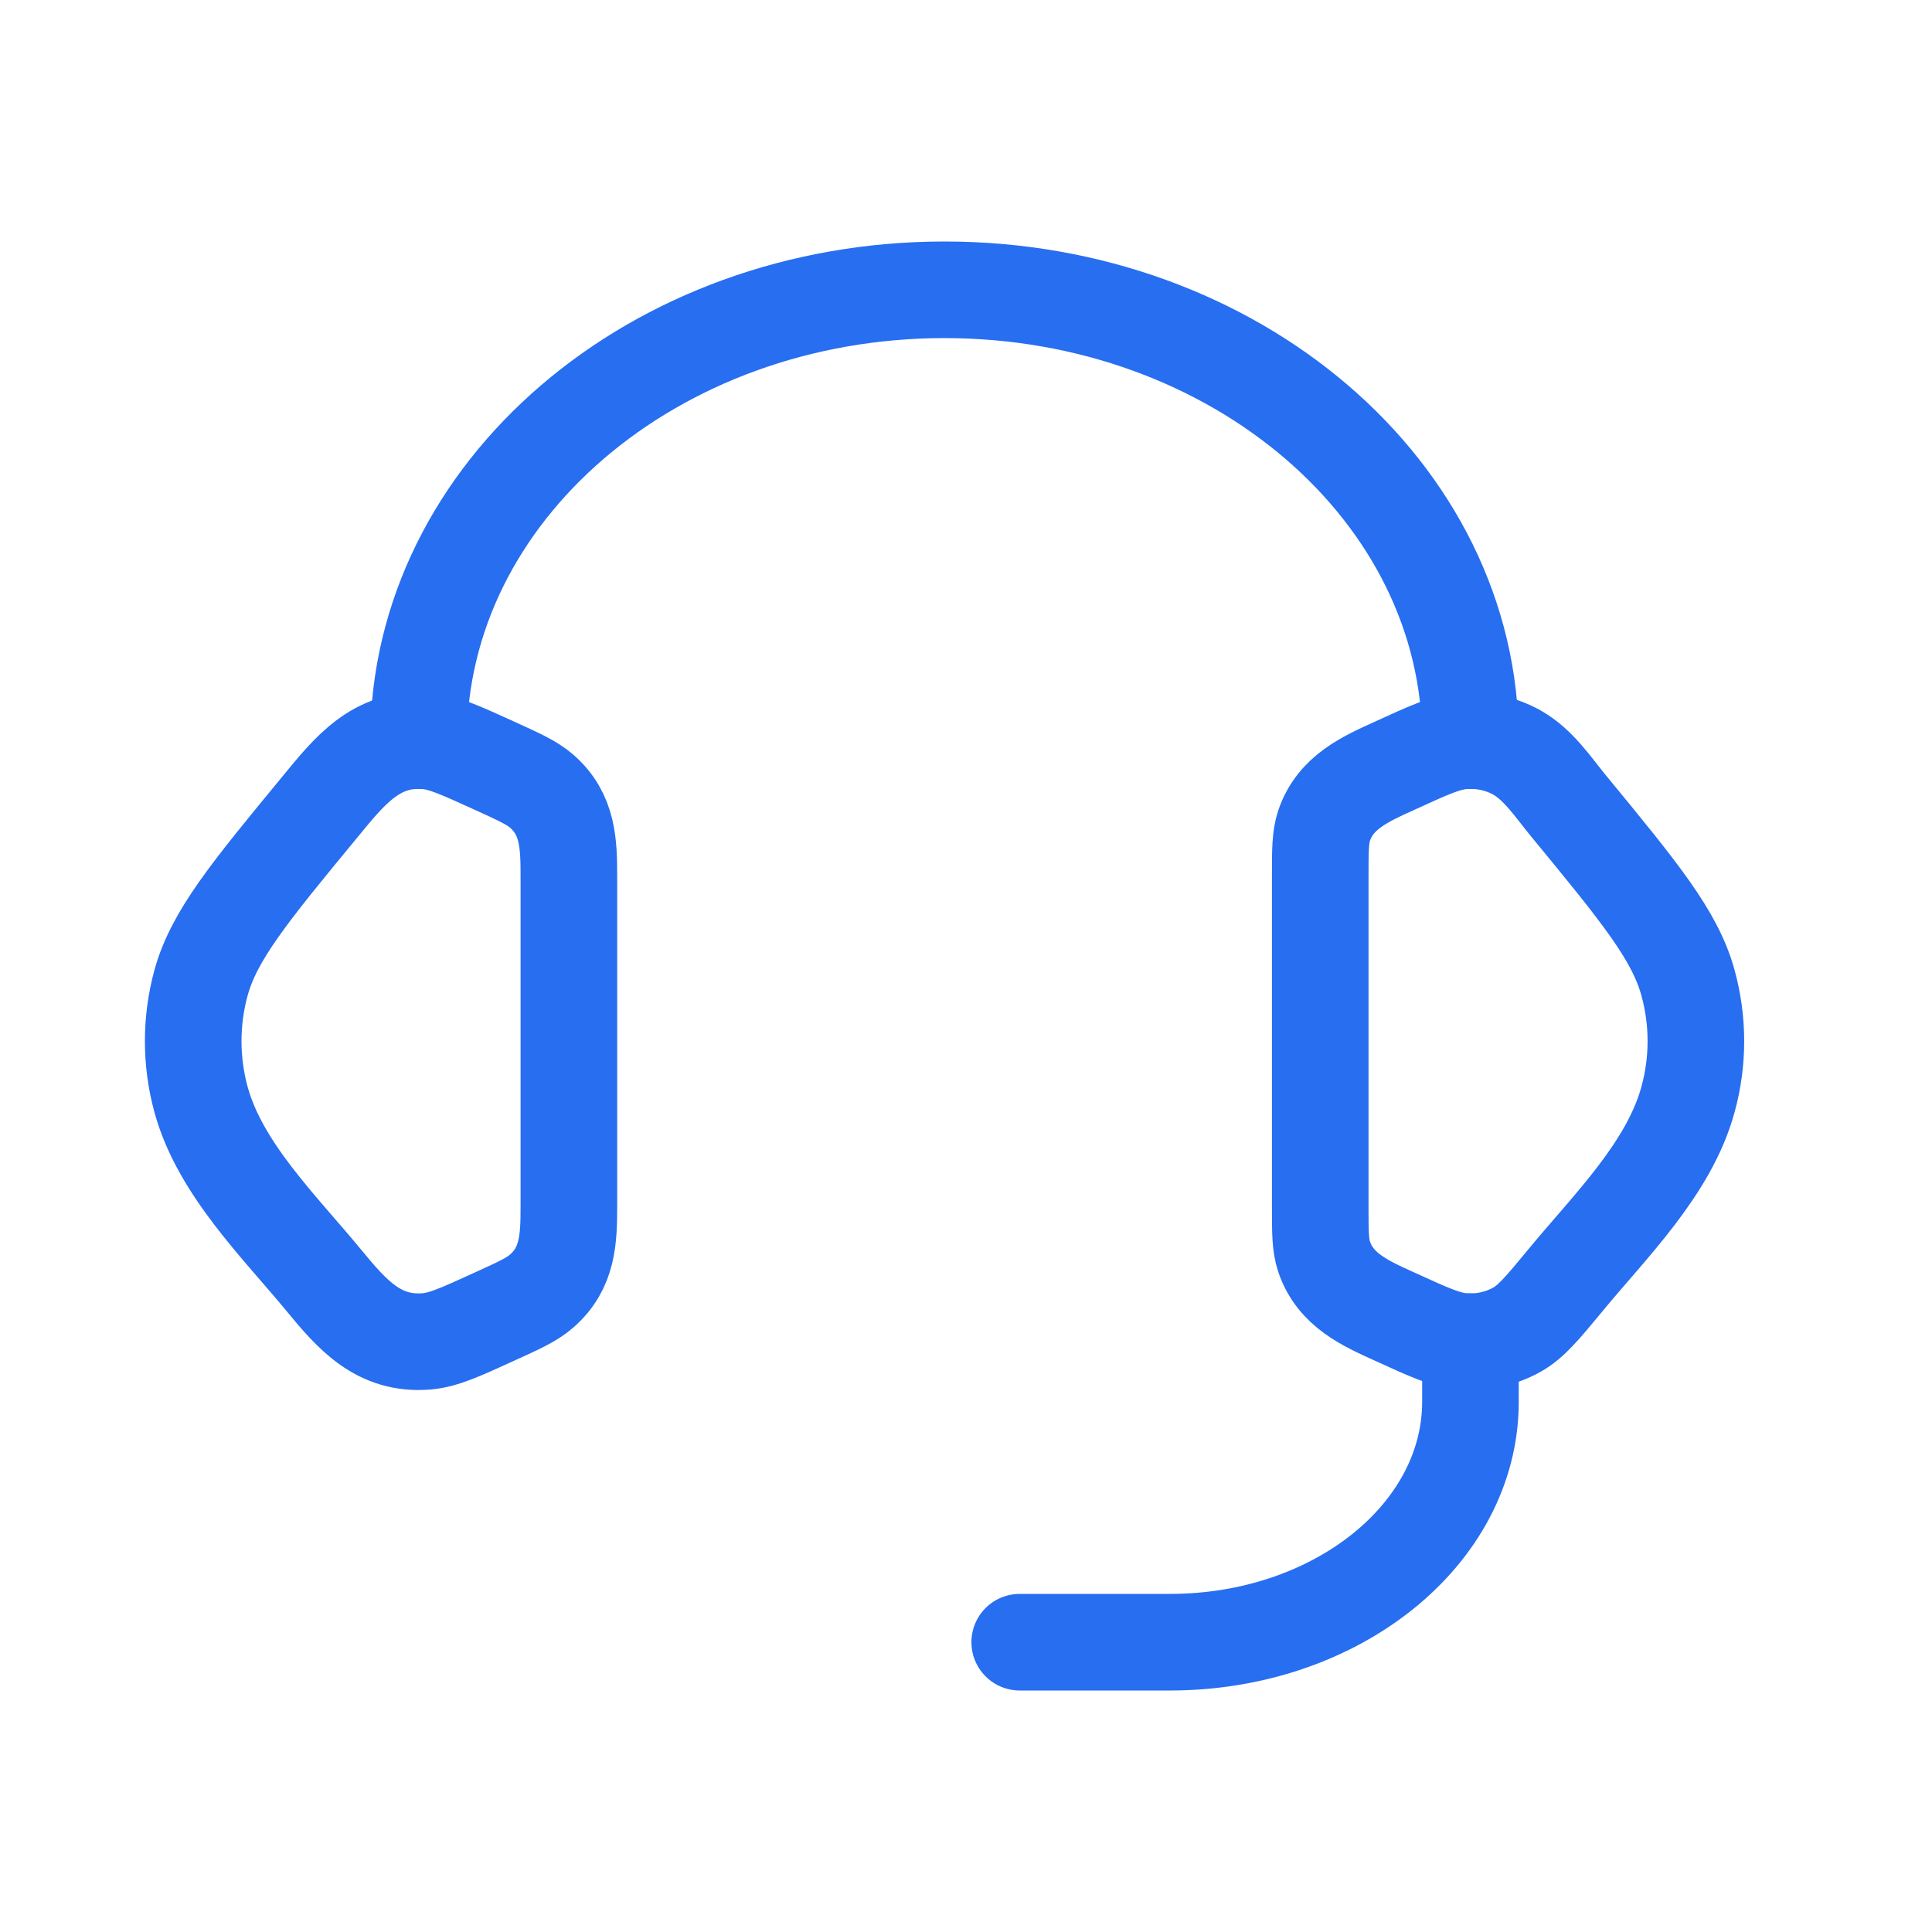
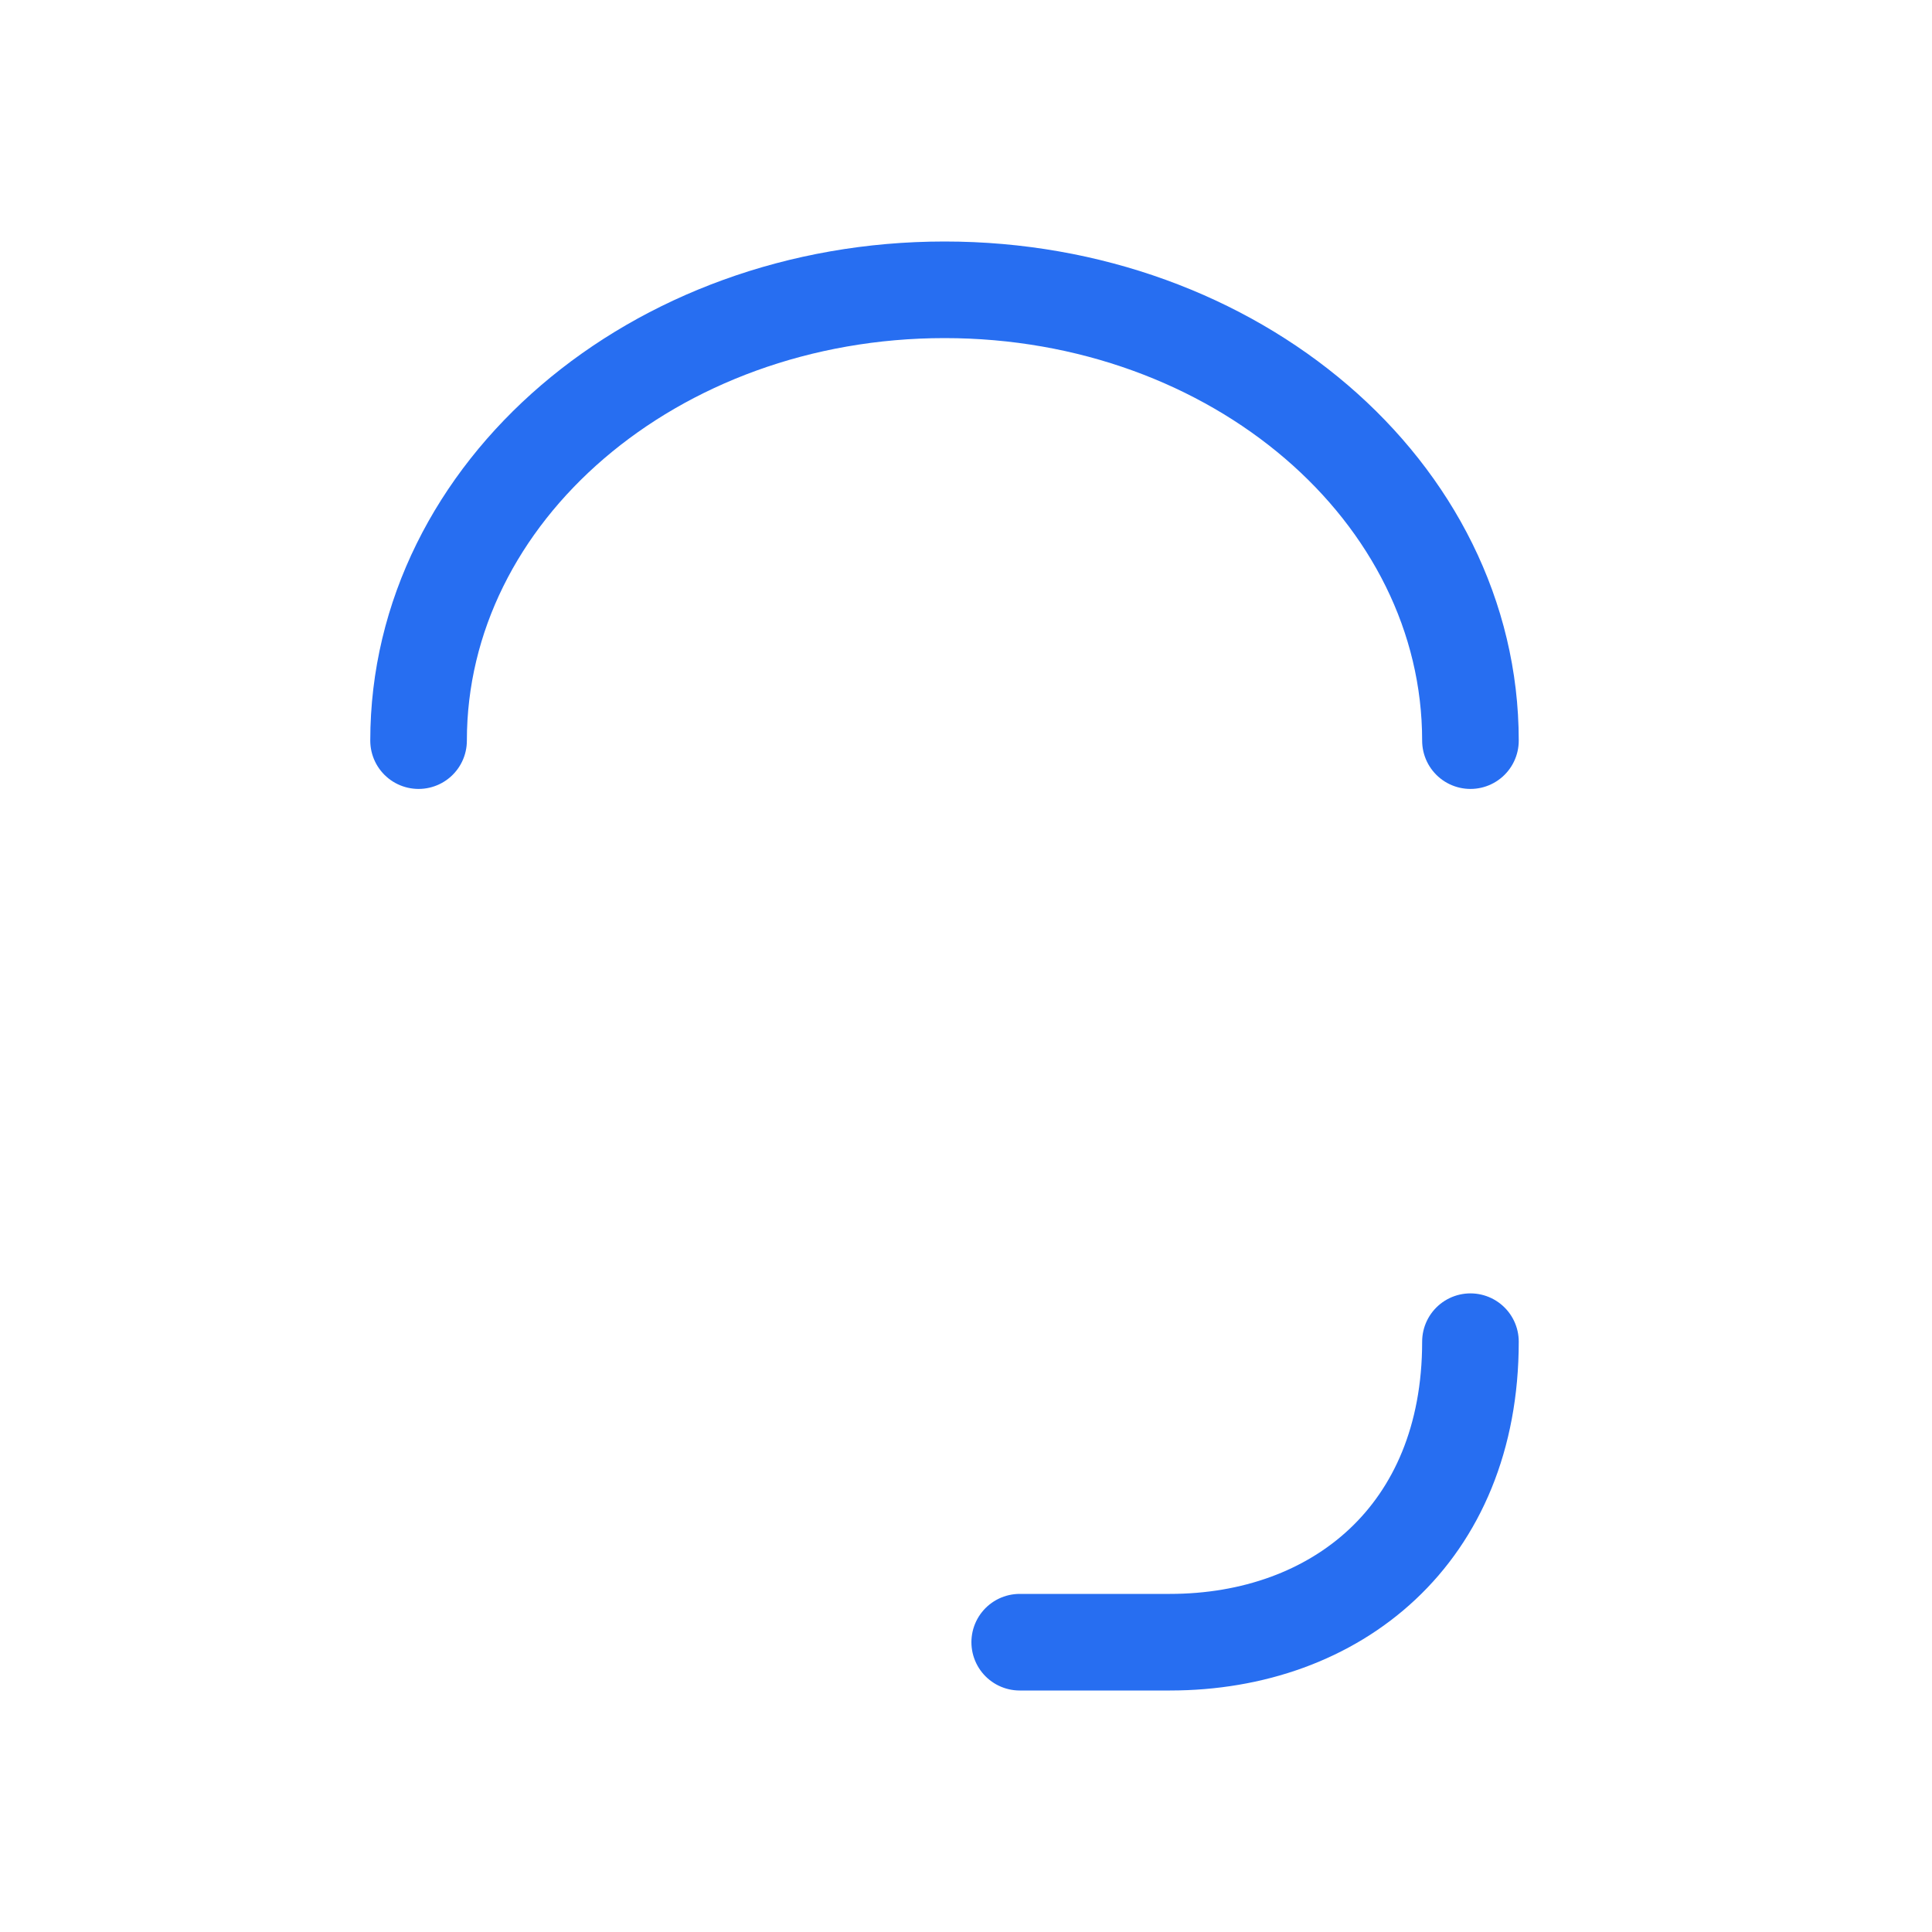
<svg xmlns="http://www.w3.org/2000/svg" width="20" height="20" viewBox="0 0 20 20" fill="none">
-   <path d="M13.667 9.071C13.667 8.802 13.667 8.667 13.707 8.547C13.825 8.199 14.135 8.064 14.446 7.923C14.795 7.763 14.969 7.684 15.142 7.67C15.338 7.654 15.535 7.696 15.703 7.79C15.926 7.915 16.081 8.153 16.24 8.346C16.973 9.237 17.34 9.683 17.474 10.174C17.583 10.57 17.583 10.986 17.474 11.382C17.279 12.099 16.661 12.699 16.203 13.256C15.968 13.54 15.851 13.682 15.703 13.765C15.532 13.86 15.337 13.902 15.142 13.886C14.969 13.872 14.795 13.793 14.445 13.633C14.134 13.492 13.825 13.357 13.707 13.009C13.667 12.889 13.667 12.754 13.667 12.485V9.071ZM5.889 9.071C5.889 8.732 5.88 8.427 5.606 8.189C5.507 8.103 5.374 8.043 5.111 7.923C4.761 7.764 4.587 7.684 4.414 7.67C3.895 7.628 3.616 7.983 3.317 8.347C2.583 9.237 2.216 9.683 2.081 10.174C1.973 10.57 1.973 10.987 2.081 11.382C2.277 12.099 2.896 12.7 3.354 13.256C3.642 13.606 3.918 13.926 4.414 13.886C4.587 13.872 4.761 13.793 5.111 13.633C5.375 13.513 5.507 13.453 5.606 13.366C5.88 13.128 5.889 12.824 5.889 12.486V9.071Z" stroke="#276EF1" stroke-linecap="round" stroke-linejoin="round" />
-   <path d="M4.333 7.667C4.333 5.089 6.771 3 9.778 3C12.785 3 15.222 5.089 15.222 7.667M15.222 13.889V14.511C15.222 15.885 13.83 17 12.111 17H10.556" stroke="#276EF1" stroke-linecap="round" stroke-linejoin="round" />
+   <path d="M4.333 7.667C4.333 5.089 6.771 3 9.778 3C12.785 3 15.222 5.089 15.222 7.667M15.222 13.889C15.222 15.885 13.83 17 12.111 17H10.556" stroke="#276EF1" stroke-linecap="round" stroke-linejoin="round" />
</svg>